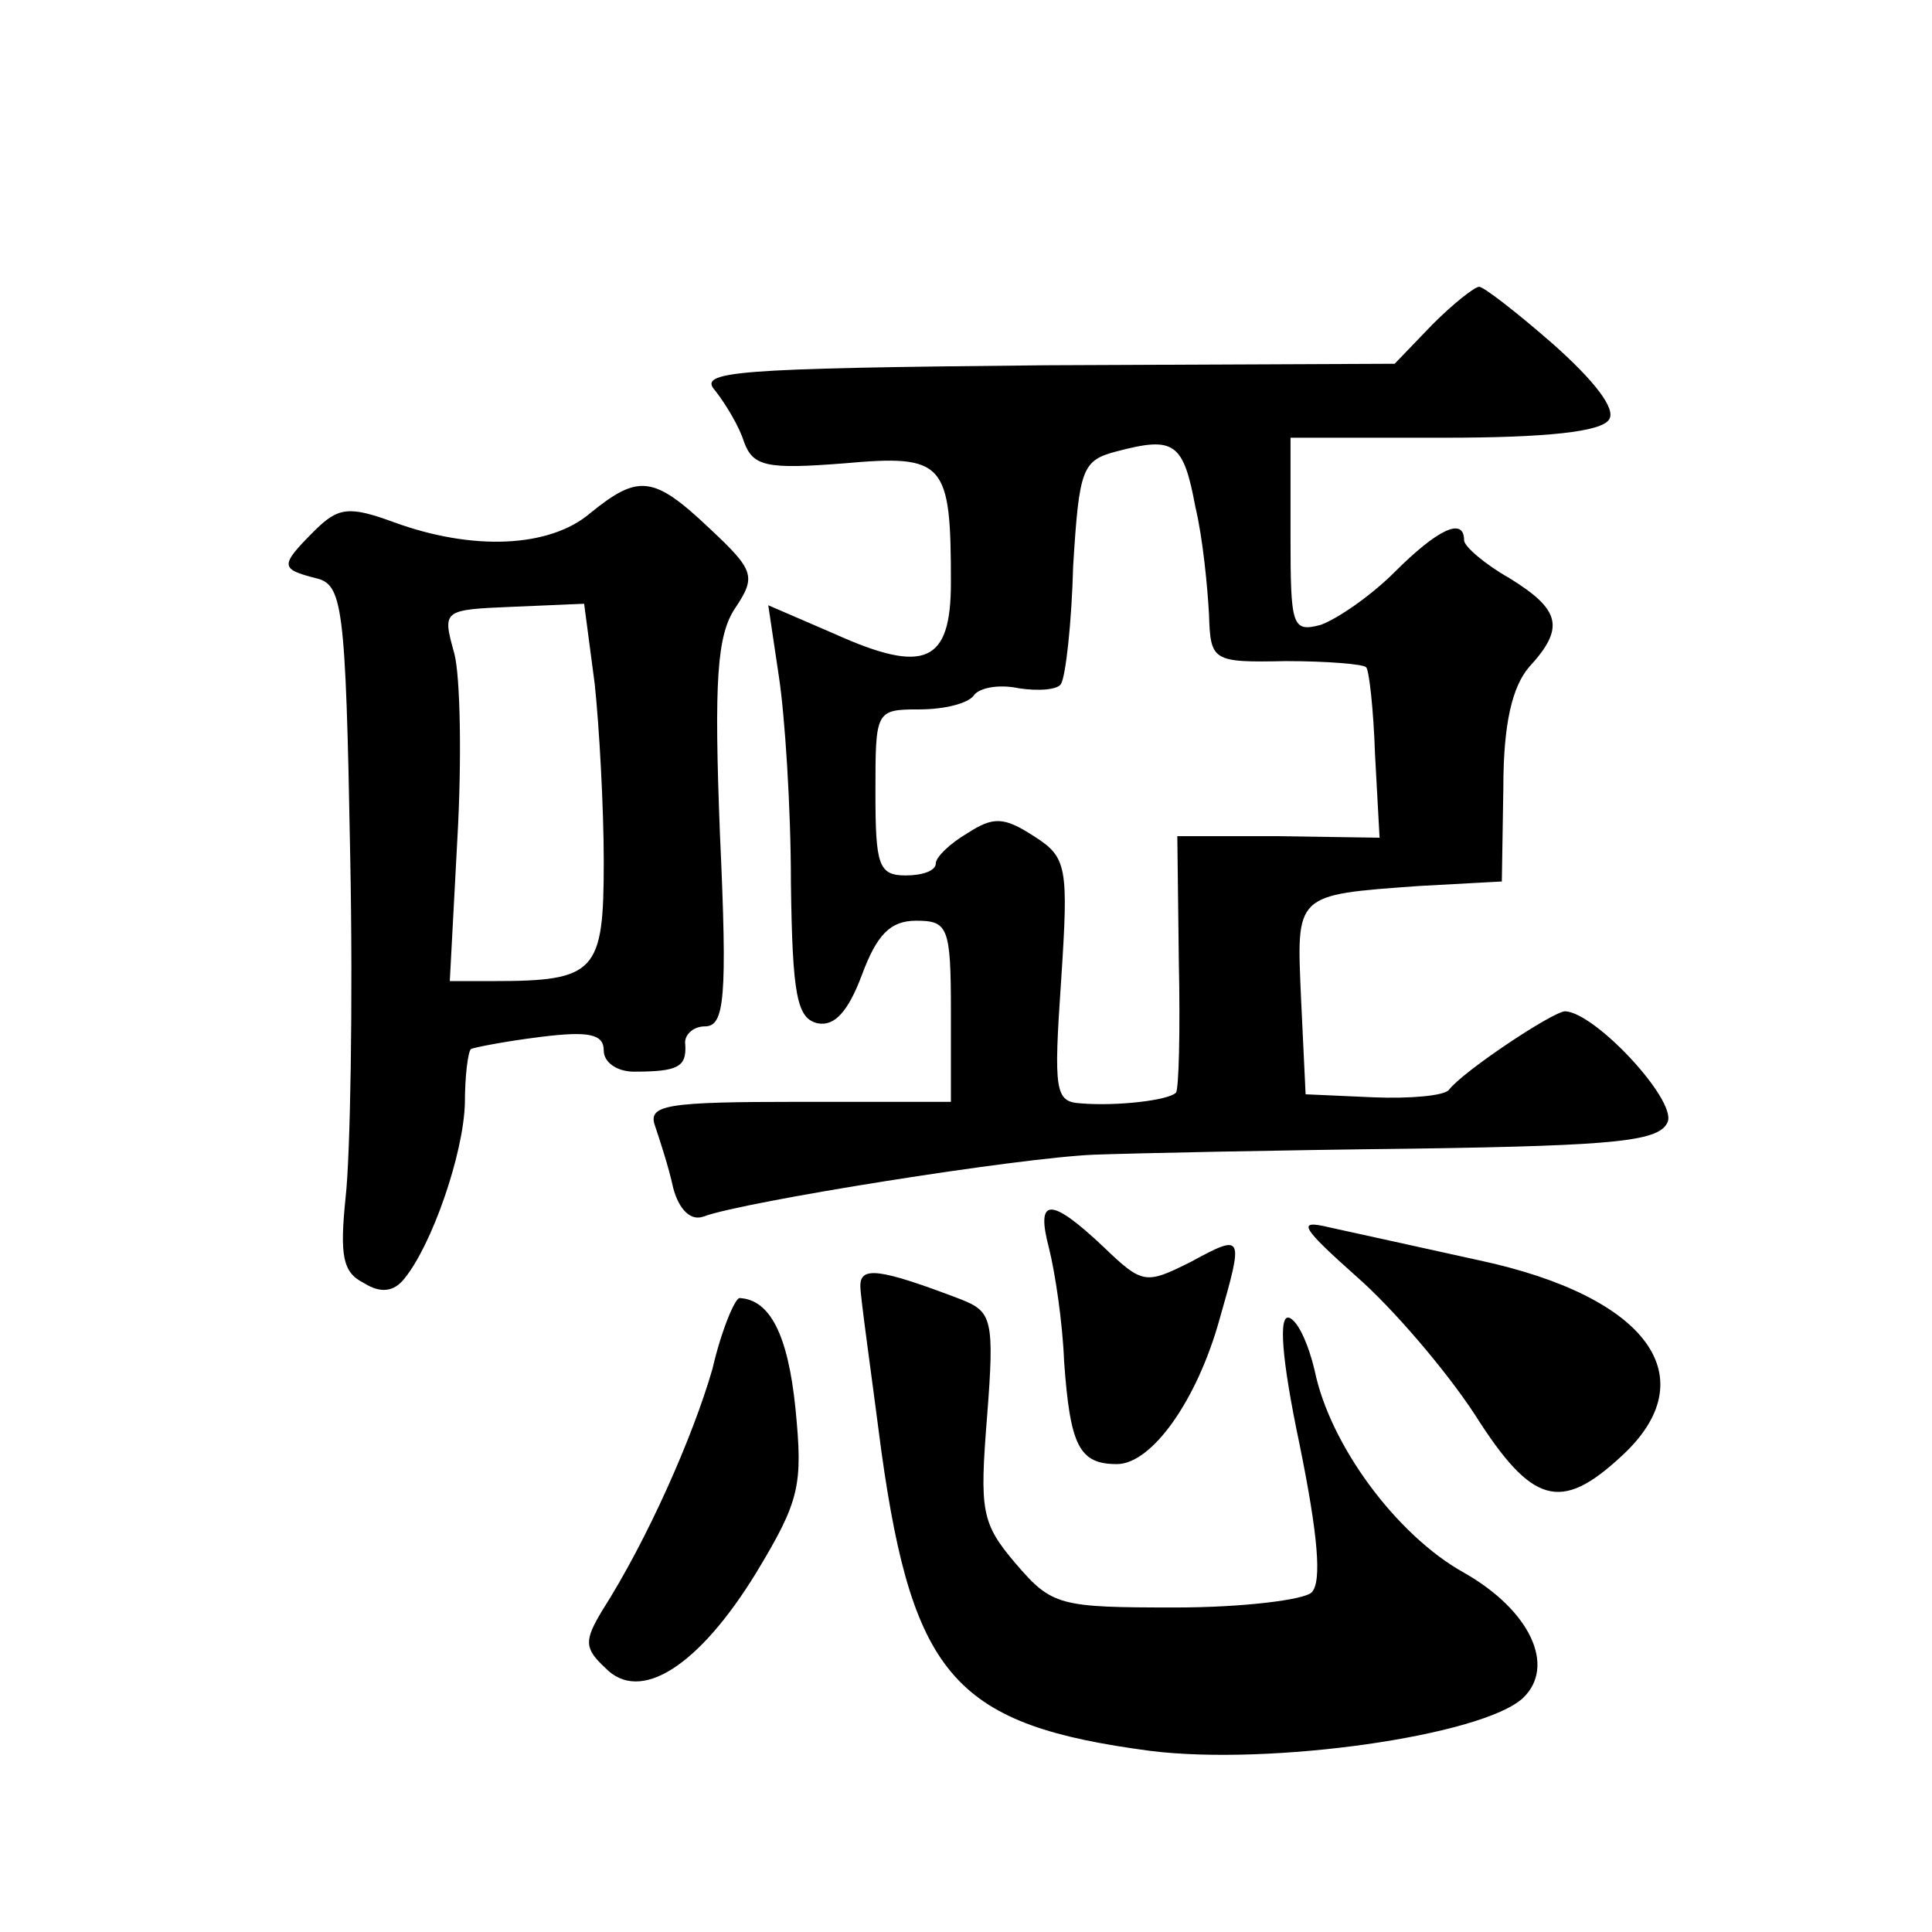
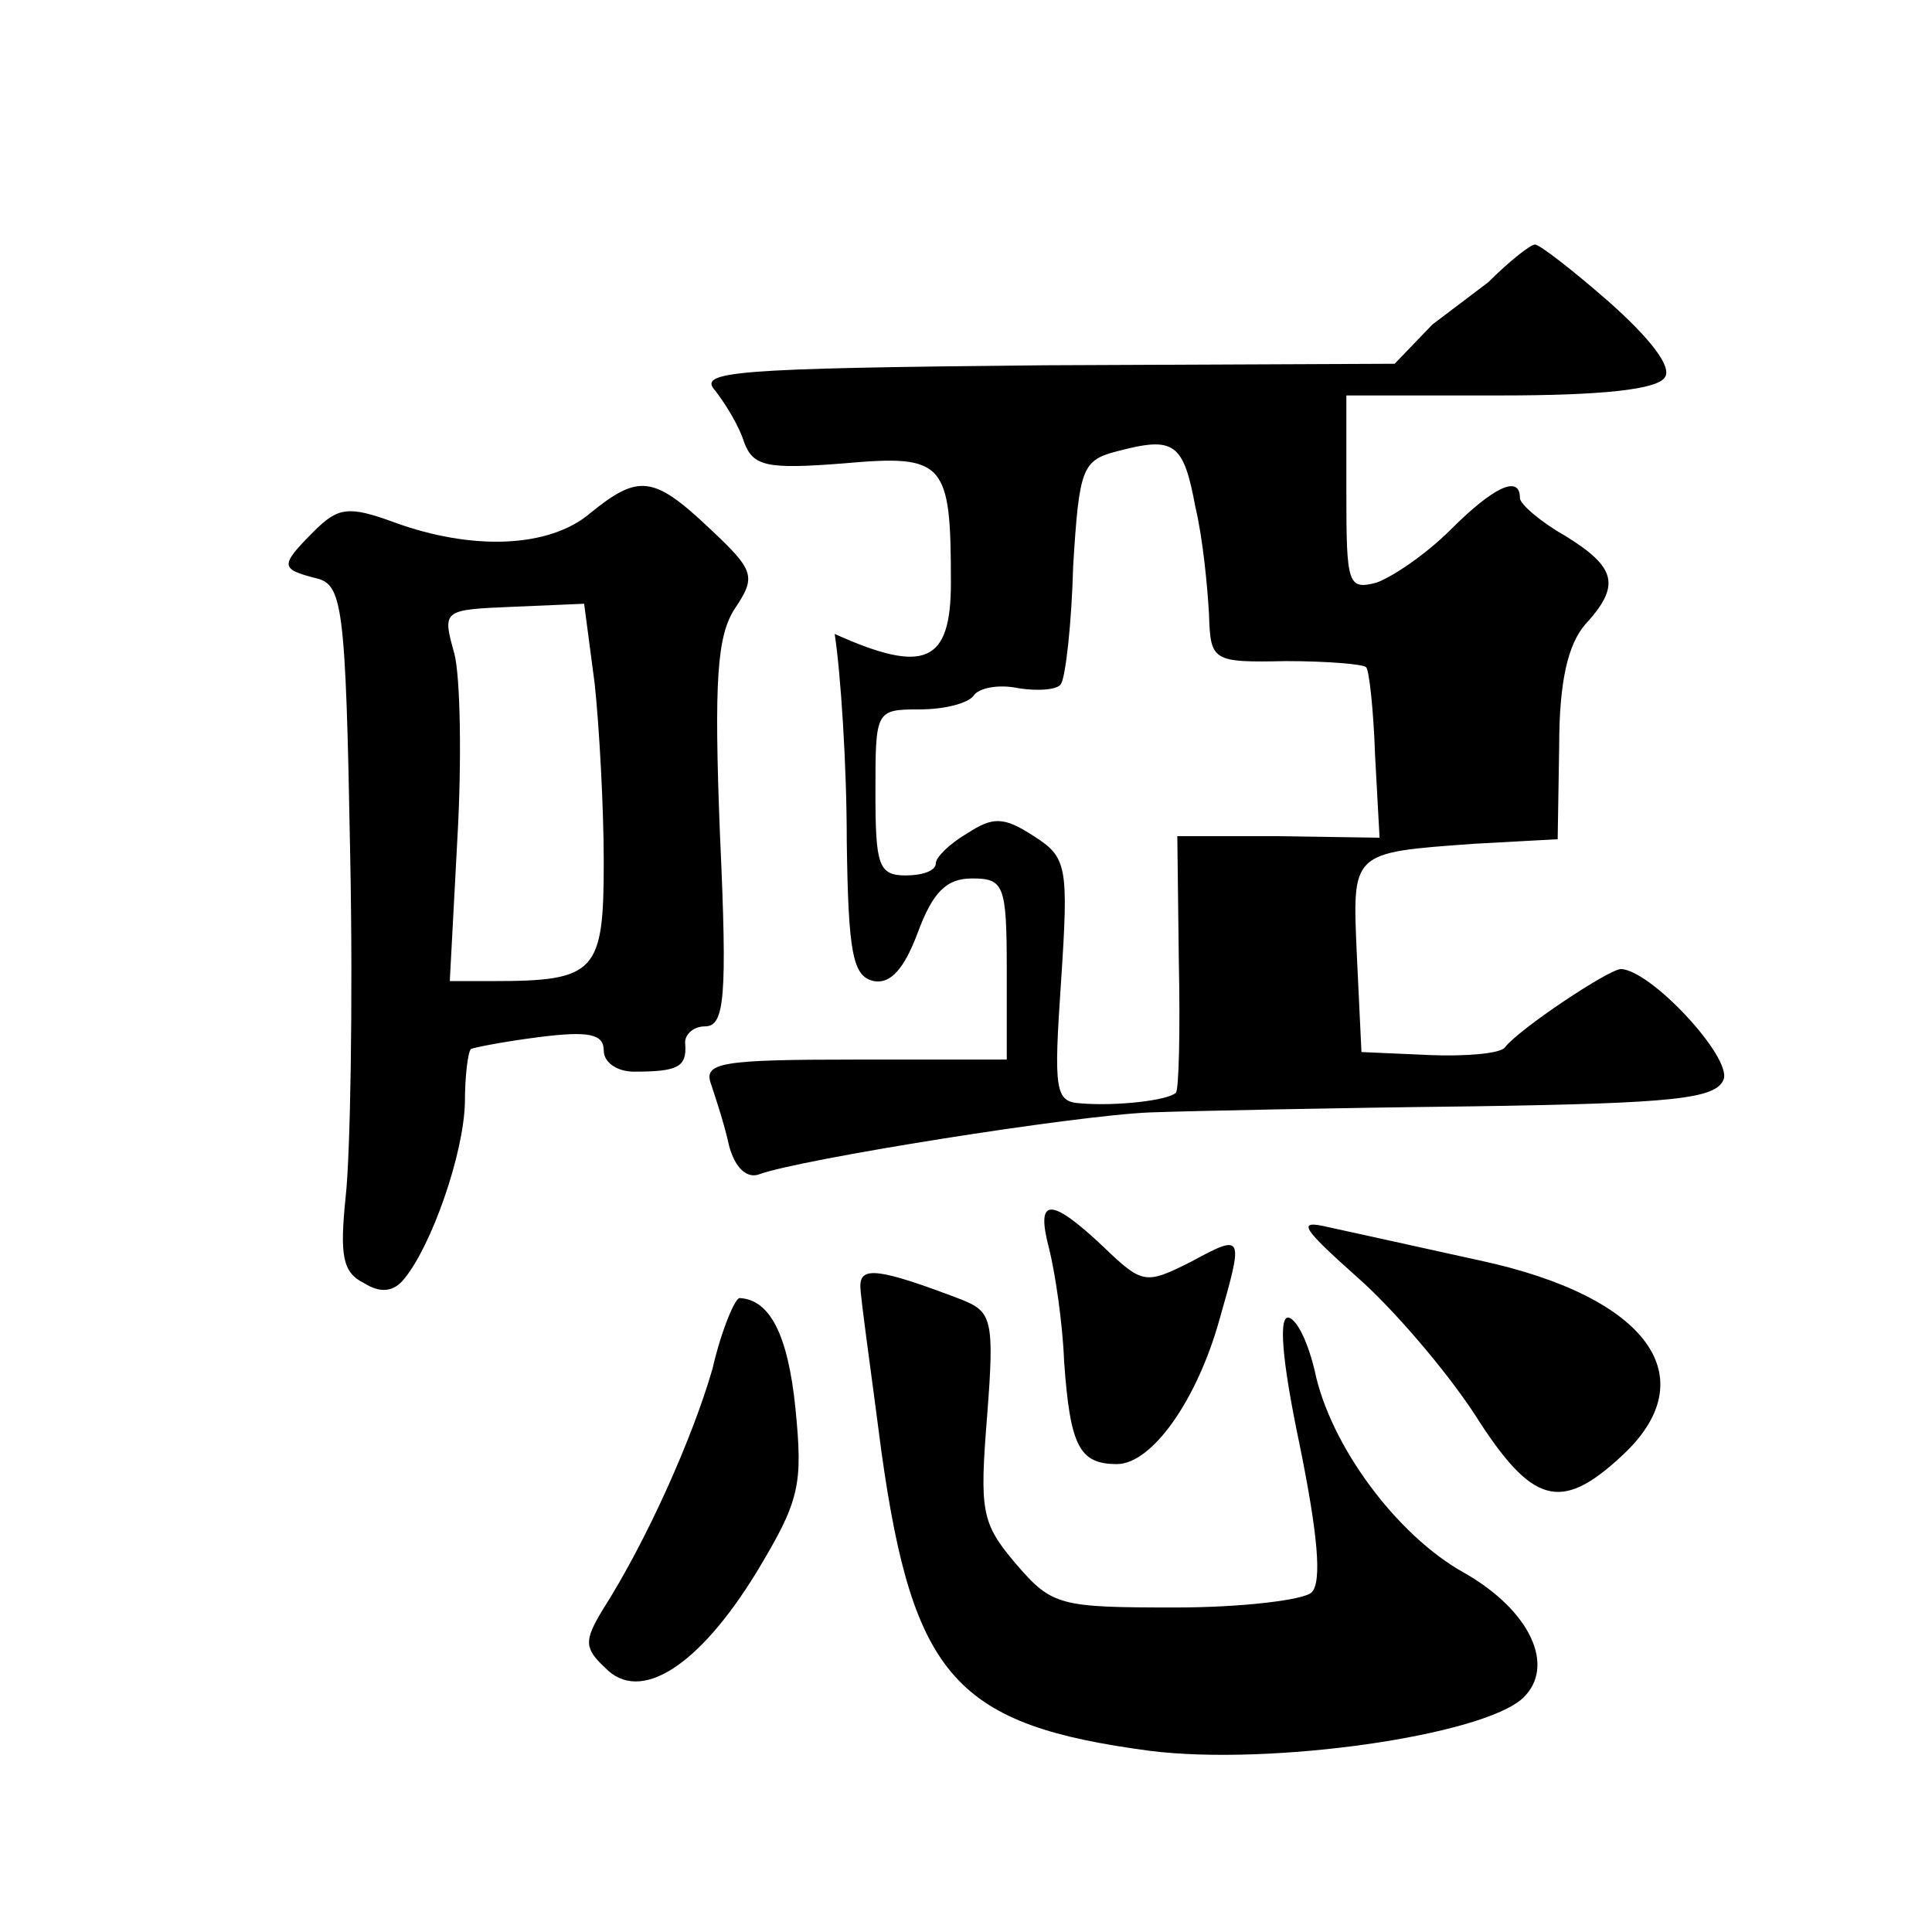
<svg xmlns="http://www.w3.org/2000/svg" version="1.0" width="128pt" height="128pt" viewBox="0 0 128 128" preserveAspectRatio="xMidYMid meet">
  <g transform="translate(0,128) scale(0.1,-0.1)" fill="#0" stroke="none">
-     <path d="M949 1065 l-25 -26 -232 -1 c-208 -2 -230 -4 -218 -17 7 -9 16 -24 19 -34 6 -16 15 -18 66 -14 67 6 71 1 71 -79 0 -53 -17 -61 -77 -34 l-44 19 7 -47 c4 -26 8 -87 8 -137 1 -75 4 -90 18 -93 11 -2 20 8 29 32 10 27 19 36 36 36 21 0 23 -4 23 -60 l0 -60 -101 0 c-88 0 -100 -2 -95 -16 3 -9 9 -27 12 -41 4 -15 12 -22 20 -19 27 10 209 39 259 41 28 1 123 3 212 4 136 2 163 5 168 18 5 15 -48 72 -68 73 -8 0 -68 -40 -77 -52 -3 -4 -26 -6 -50 -5 l-45 2 -3 63 c-3 70 -5 69 78 75 l55 3 1 62 c0 43 6 67 17 80 24 26 21 38 -13 59 -16 9 -30 21 -30 25 0 16 -18 7 -46 -21 -16 -16 -38 -31 -49 -35 -19 -5 -20 -1 -20 59 l0 65 102 0 c68 0 104 4 109 12 5 7 -10 26 -37 50 -24 21 -46 38 -49 38 -3 0 -17 -11 -31 -25z m-157 -121 c5 -21 8 -53 9 -71 1 -31 2 -32 51 -31 27 0 51 -2 53 -4 2 -1 5 -28 6 -58 l3 -55 -67 1 -67 0 1 -83 c1 -46 0 -86 -2 -87 -5 -5 -39 -9 -63 -7 -17 1 -18 8 -13 81 5 76 4 82 -18 96 -20 13 -27 13 -44 2 -12 -7 -21 -16 -21 -20 0 -5 -9 -8 -20 -8 -18 0 -20 7 -20 55 0 54 0 55 29 55 17 0 32 4 36 9 3 5 16 8 30 5 13 -2 26 -1 28 3 3 5 7 40 8 78 4 65 6 70 29 76 38 10 44 6 52 -37z M391 940 c-27 -23 -78 -25 -130 -6 -30 11 -37 10 -53 -6 -23 -23 -22 -25 1 -31 18 -4 20 -17 23 -183 2 -99 0 -201 -3 -227 -4 -39 -2 -50 12 -57 11 -7 20 -6 27 3 18 22 39 82 40 116 0 18 2 34 4 36 2 1 22 5 46 8 32 4 42 2 42 -9 0 -8 9 -14 20 -14 29 0 35 3 34 18 -1 6 5 12 13 12 13 0 15 18 10 127 -4 102 -2 132 10 150 14 21 13 25 -17 53 -37 35 -47 36 -79 10z m3 -113 c3 -28 6 -82 6 -118 0 -73 -5 -79 -73 -79 l-29 0 5 94 c3 52 2 108 -2 123 -8 29 -8 29 39 31 l47 2 7 -53z M695 453 c4 -16 9 -49 10 -75 4 -56 10 -68 35 -68 23 0 53 42 68 96 16 56 16 57 -19 38 -30 -15 -32 -15 -58 10 -35 33 -45 33 -36 -1z M899 434 c24 -21 59 -62 78 -91 38 -60 57 -65 97 -28 57 52 18 106 -94 130 -41 9 -86 19 -100 22 -21 5 -18 0 19 -33z M570 428 c0 -7 7 -56 14 -110 21 -150 50 -181 178 -198 80 -10 220 10 247 35 22 21 5 58 -39 83 -45 25 -89 85 -99 134 -4 17 -11 33 -17 35 -7 2 -5 -27 7 -84 12 -59 15 -91 8 -98 -5 -5 -46 -10 -90 -10 -77 0 -82 1 -106 29 -23 27 -24 35 -19 98 5 64 3 69 -17 77 -55 21 -67 22 -67 9z M472 373 c-13 -45 -43 -113 -73 -160 -12 -20 -12 -25 2 -38 23 -24 62 1 100 63 29 48 31 58 26 109 -5 49 -17 72 -37 73 -3 0 -12 -21 -18 -47z" />
+     <path d="M949 1065 l-25 -26 -232 -1 c-208 -2 -230 -4 -218 -17 7 -9 16 -24 19 -34 6 -16 15 -18 66 -14 67 6 71 1 71 -79 0 -53 -17 -61 -77 -34 c4 -26 8 -87 8 -137 1 -75 4 -90 18 -93 11 -2 20 8 29 32 10 27 19 36 36 36 21 0 23 -4 23 -60 l0 -60 -101 0 c-88 0 -100 -2 -95 -16 3 -9 9 -27 12 -41 4 -15 12 -22 20 -19 27 10 209 39 259 41 28 1 123 3 212 4 136 2 163 5 168 18 5 15 -48 72 -68 73 -8 0 -68 -40 -77 -52 -3 -4 -26 -6 -50 -5 l-45 2 -3 63 c-3 70 -5 69 78 75 l55 3 1 62 c0 43 6 67 17 80 24 26 21 38 -13 59 -16 9 -30 21 -30 25 0 16 -18 7 -46 -21 -16 -16 -38 -31 -49 -35 -19 -5 -20 -1 -20 59 l0 65 102 0 c68 0 104 4 109 12 5 7 -10 26 -37 50 -24 21 -46 38 -49 38 -3 0 -17 -11 -31 -25z m-157 -121 c5 -21 8 -53 9 -71 1 -31 2 -32 51 -31 27 0 51 -2 53 -4 2 -1 5 -28 6 -58 l3 -55 -67 1 -67 0 1 -83 c1 -46 0 -86 -2 -87 -5 -5 -39 -9 -63 -7 -17 1 -18 8 -13 81 5 76 4 82 -18 96 -20 13 -27 13 -44 2 -12 -7 -21 -16 -21 -20 0 -5 -9 -8 -20 -8 -18 0 -20 7 -20 55 0 54 0 55 29 55 17 0 32 4 36 9 3 5 16 8 30 5 13 -2 26 -1 28 3 3 5 7 40 8 78 4 65 6 70 29 76 38 10 44 6 52 -37z M391 940 c-27 -23 -78 -25 -130 -6 -30 11 -37 10 -53 -6 -23 -23 -22 -25 1 -31 18 -4 20 -17 23 -183 2 -99 0 -201 -3 -227 -4 -39 -2 -50 12 -57 11 -7 20 -6 27 3 18 22 39 82 40 116 0 18 2 34 4 36 2 1 22 5 46 8 32 4 42 2 42 -9 0 -8 9 -14 20 -14 29 0 35 3 34 18 -1 6 5 12 13 12 13 0 15 18 10 127 -4 102 -2 132 10 150 14 21 13 25 -17 53 -37 35 -47 36 -79 10z m3 -113 c3 -28 6 -82 6 -118 0 -73 -5 -79 -73 -79 l-29 0 5 94 c3 52 2 108 -2 123 -8 29 -8 29 39 31 l47 2 7 -53z M695 453 c4 -16 9 -49 10 -75 4 -56 10 -68 35 -68 23 0 53 42 68 96 16 56 16 57 -19 38 -30 -15 -32 -15 -58 10 -35 33 -45 33 -36 -1z M899 434 c24 -21 59 -62 78 -91 38 -60 57 -65 97 -28 57 52 18 106 -94 130 -41 9 -86 19 -100 22 -21 5 -18 0 19 -33z M570 428 c0 -7 7 -56 14 -110 21 -150 50 -181 178 -198 80 -10 220 10 247 35 22 21 5 58 -39 83 -45 25 -89 85 -99 134 -4 17 -11 33 -17 35 -7 2 -5 -27 7 -84 12 -59 15 -91 8 -98 -5 -5 -46 -10 -90 -10 -77 0 -82 1 -106 29 -23 27 -24 35 -19 98 5 64 3 69 -17 77 -55 21 -67 22 -67 9z M472 373 c-13 -45 -43 -113 -73 -160 -12 -20 -12 -25 2 -38 23 -24 62 1 100 63 29 48 31 58 26 109 -5 49 -17 72 -37 73 -3 0 -12 -21 -18 -47z" />
  </g>
</svg>